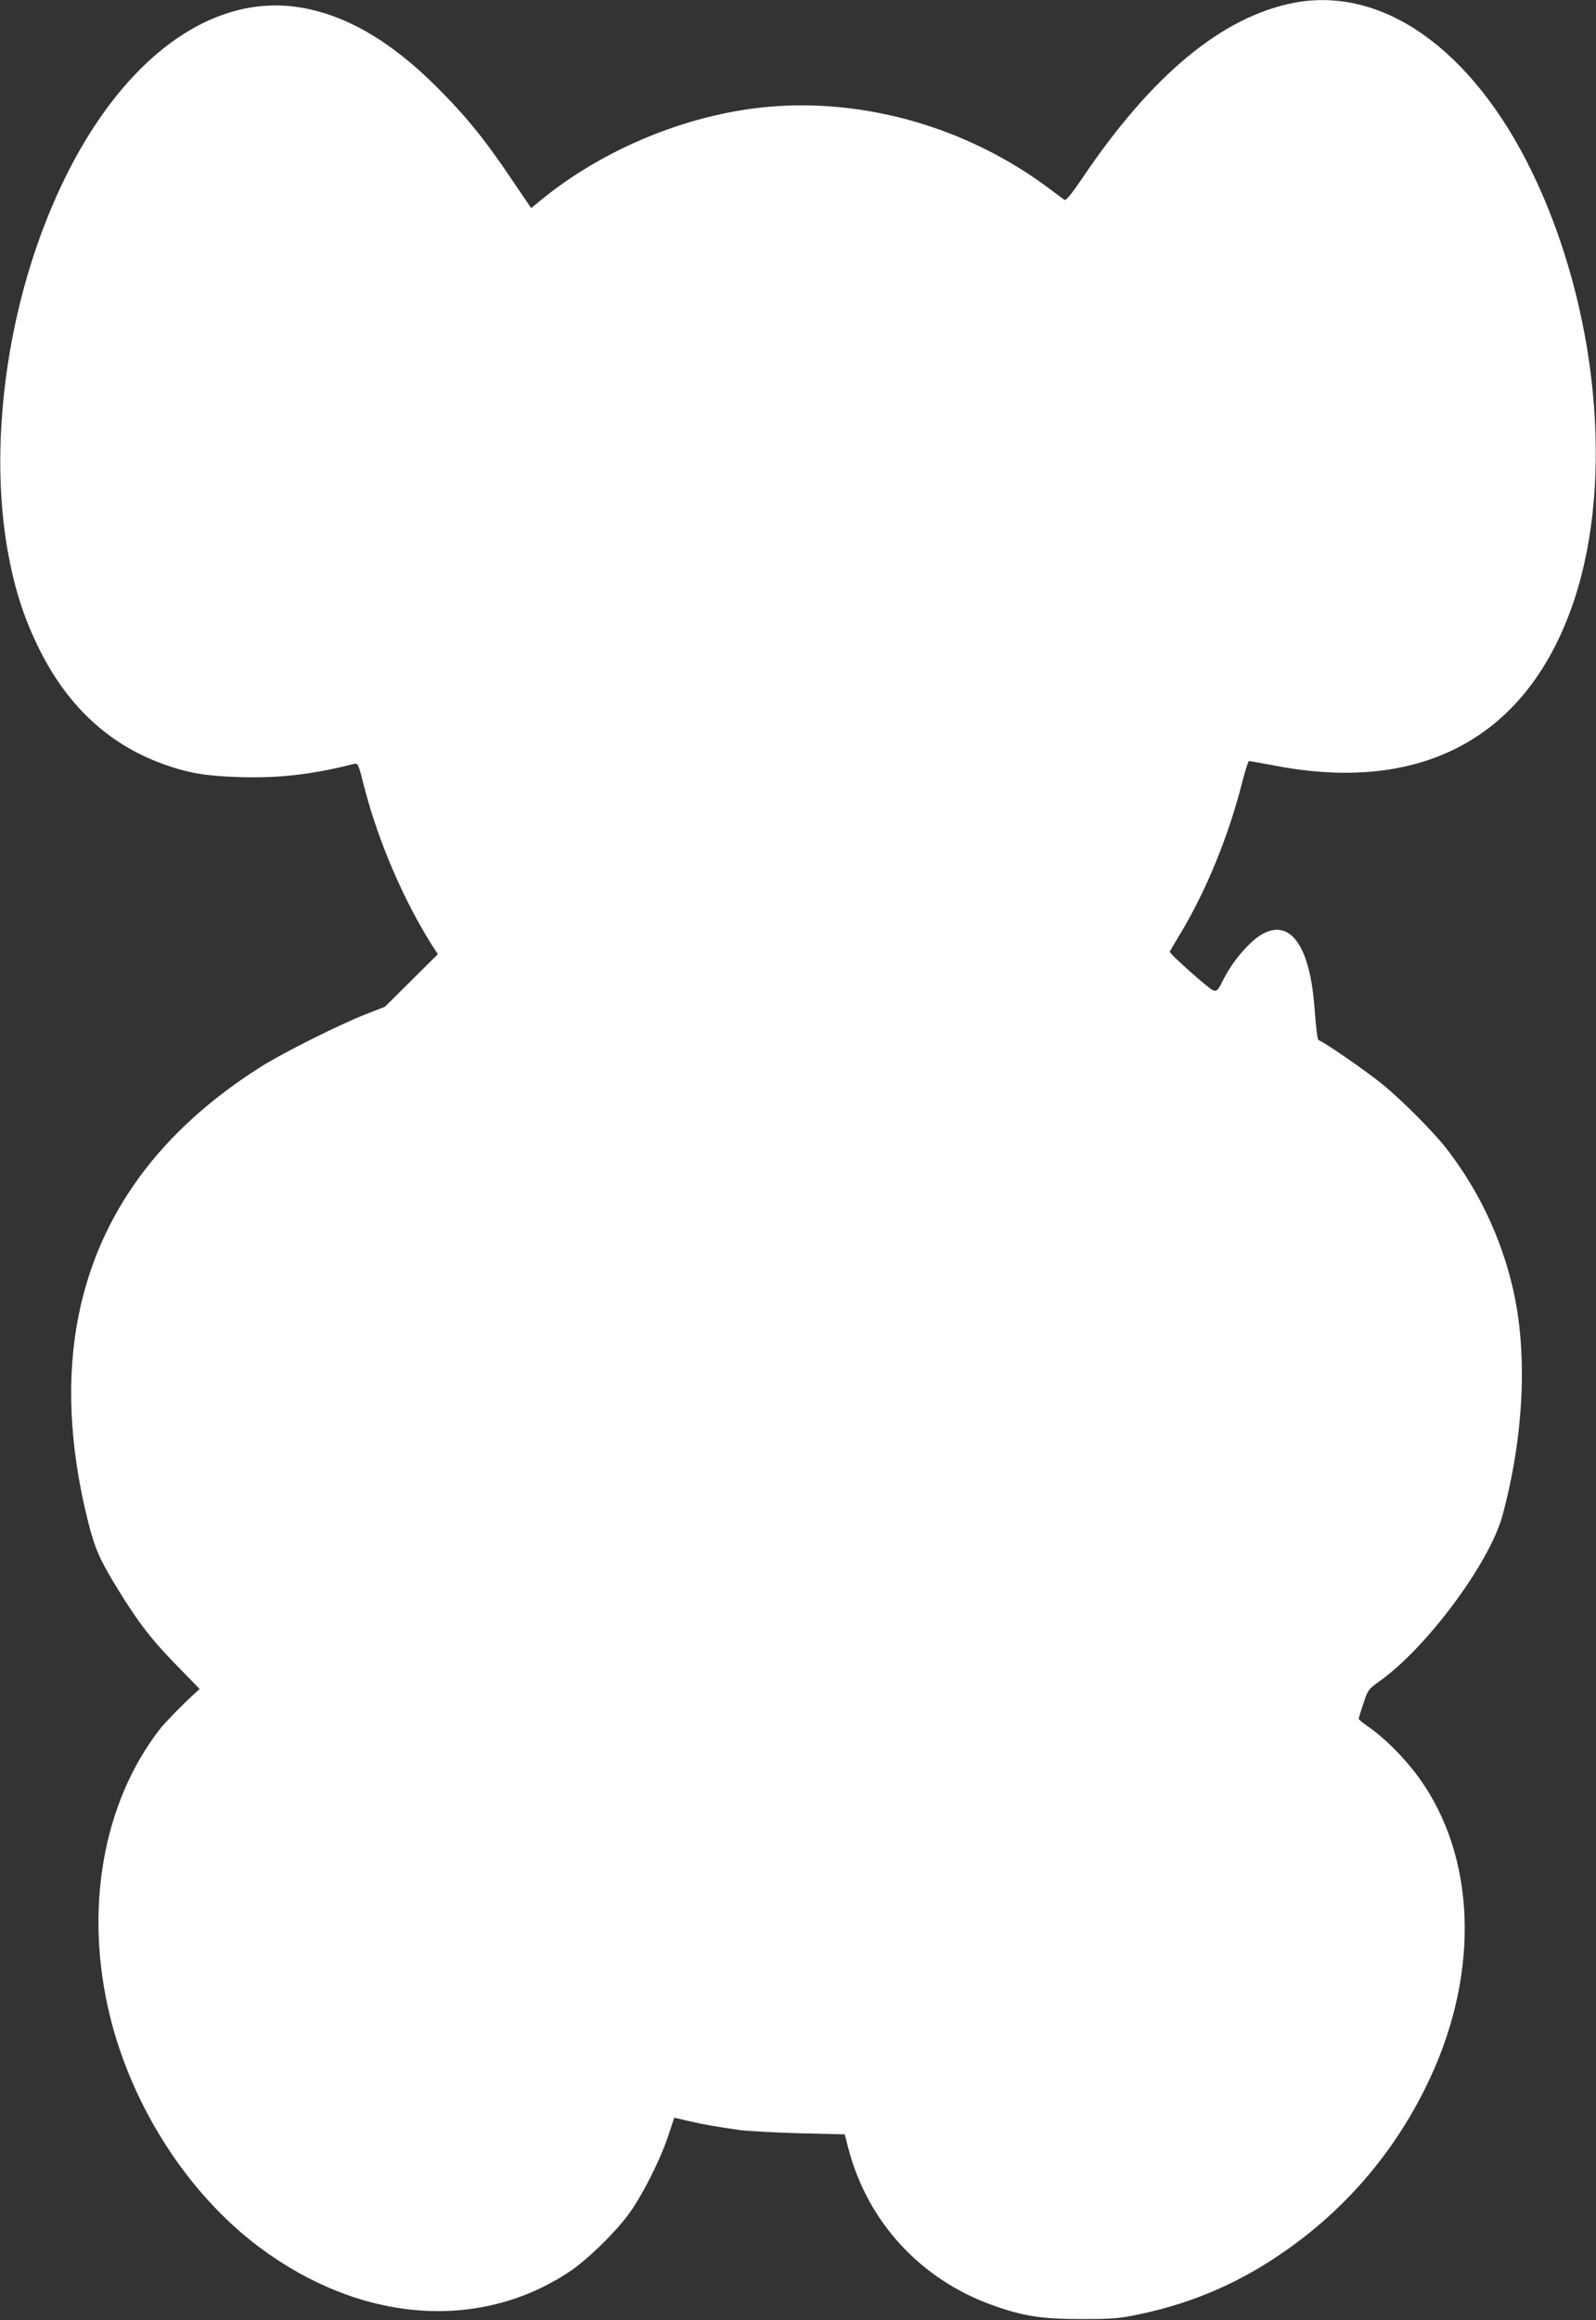
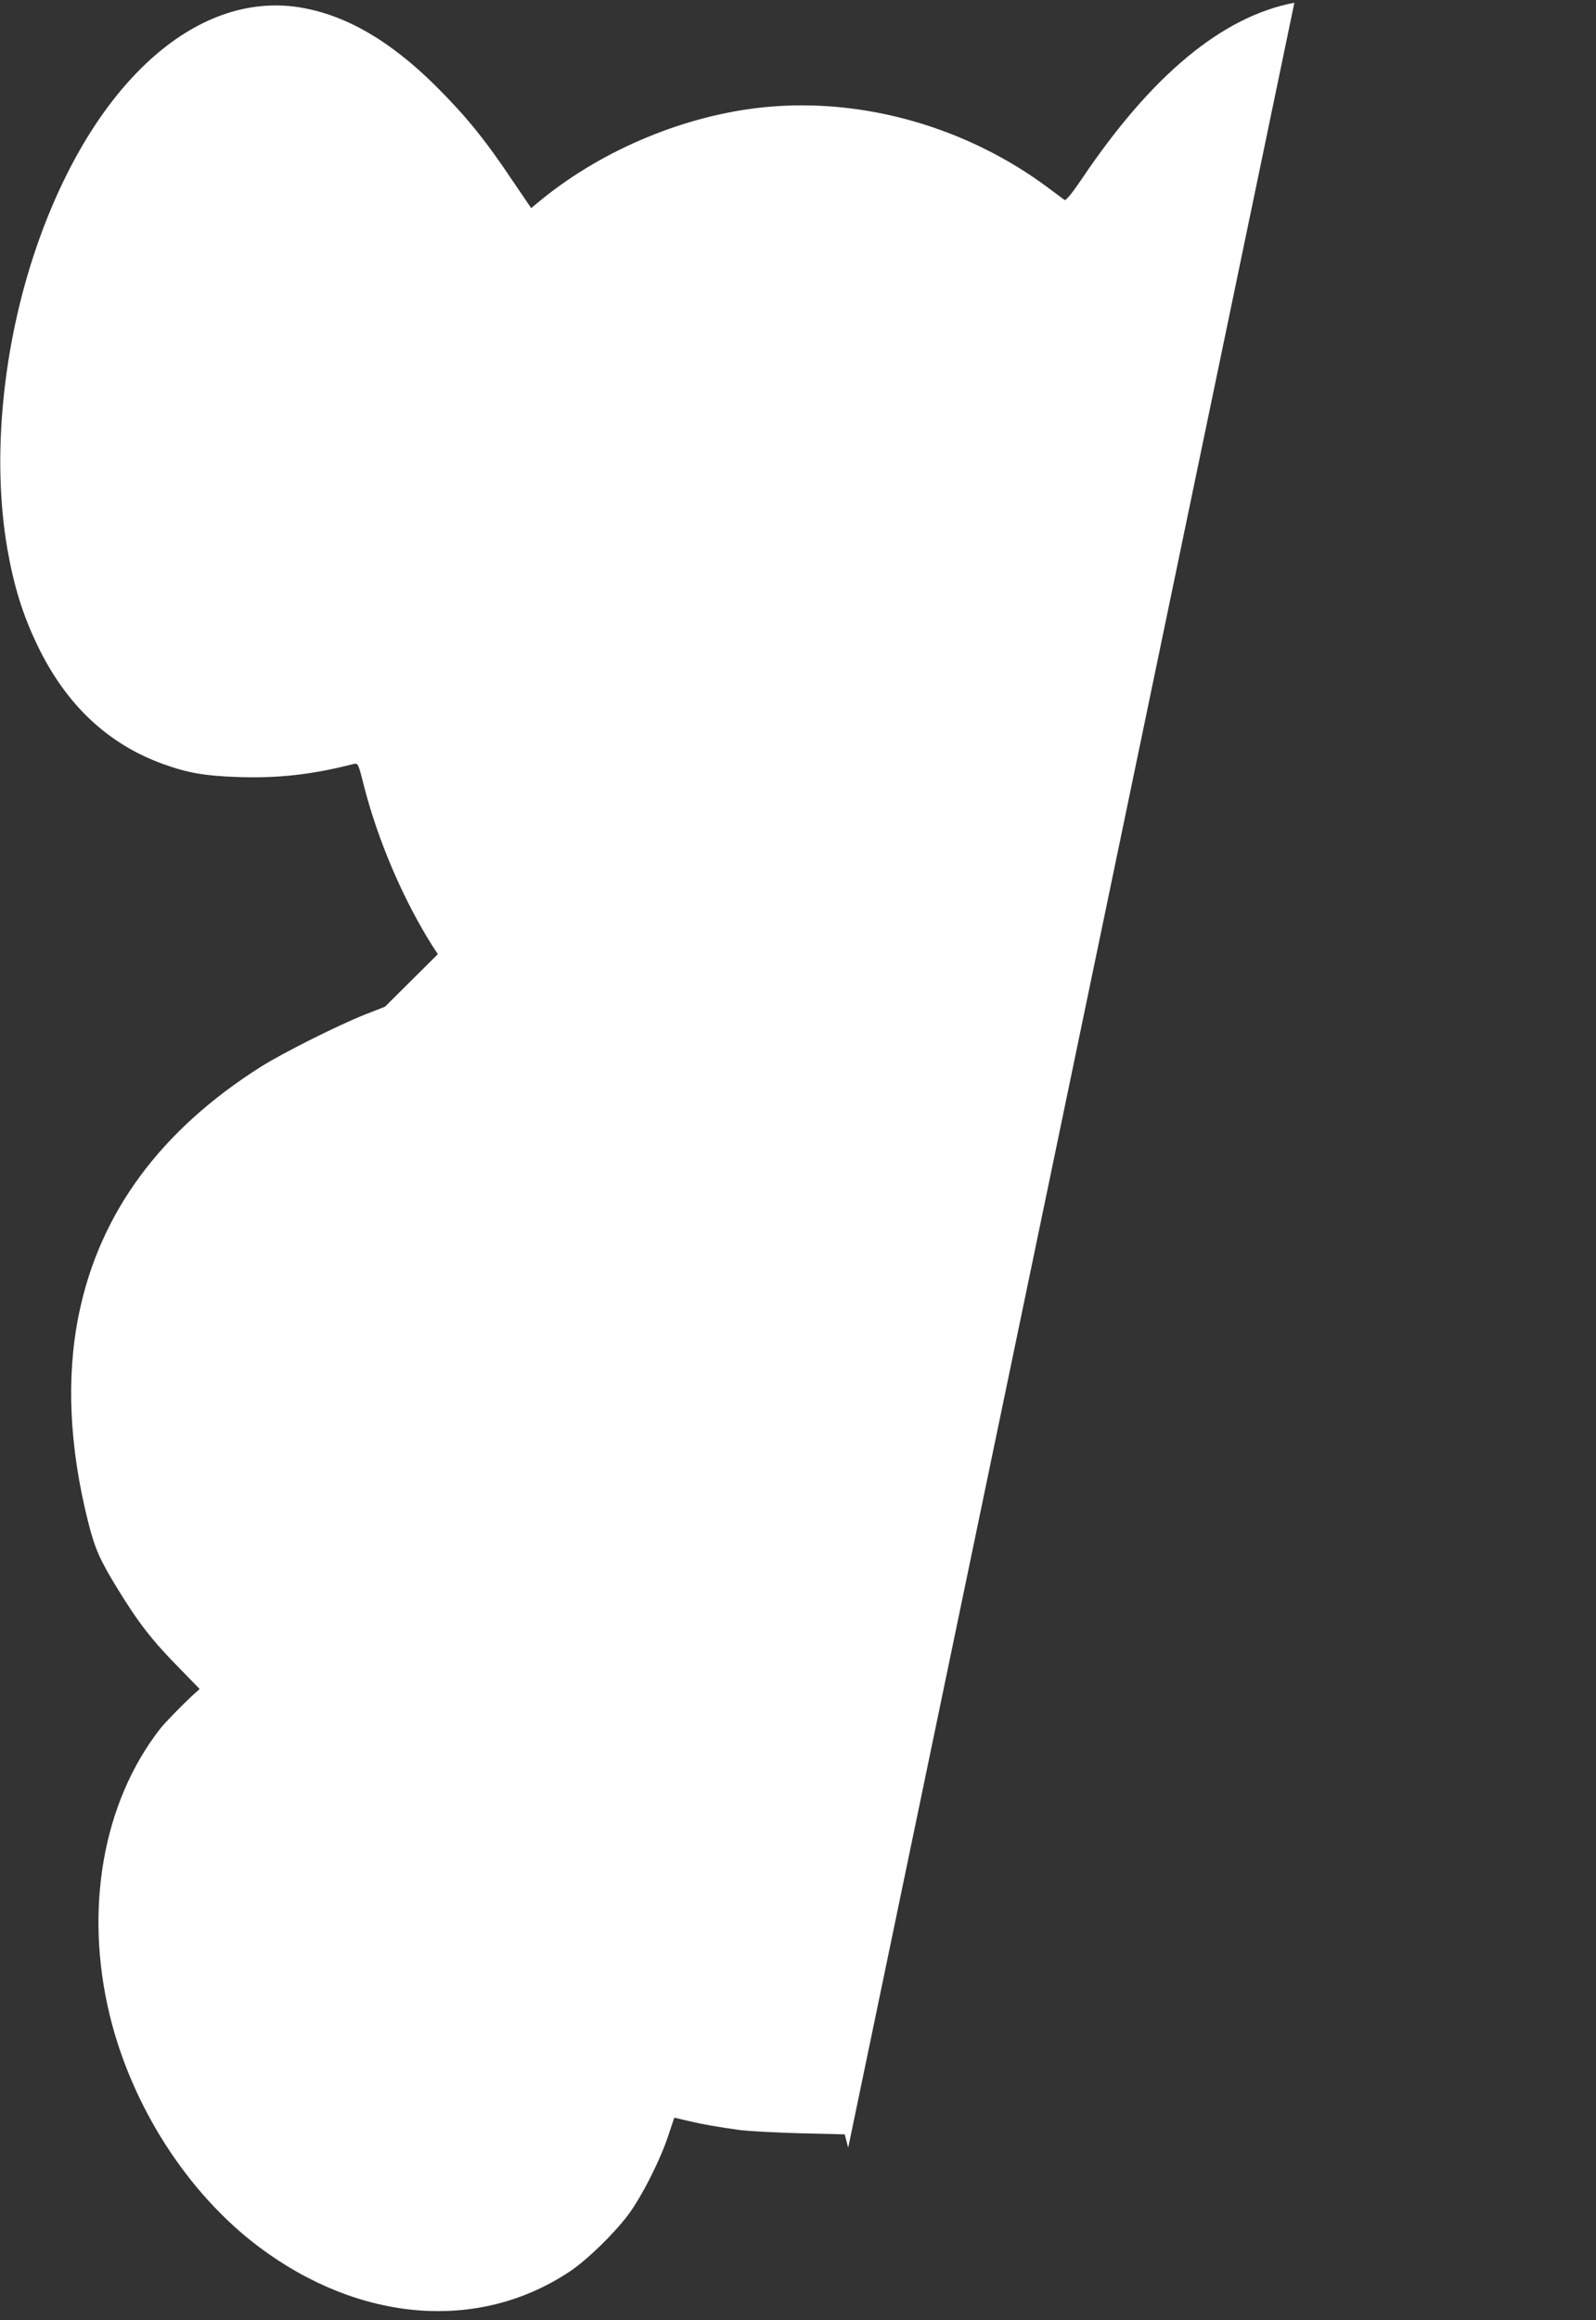
<svg xmlns="http://www.w3.org/2000/svg" version="1.0" width="881pt" height="1280pt" viewBox="0 0 881 1280" preserveAspectRatio="xMidYMid meet">
  <rect x="0" y="0" width="881" height="1280" fill="#333333" stroke="none" />
  <g transform="translate(0,1280) scale(0.1,-0.1)" fill="#ffffff" stroke="none">
-     <path d="M7145 12785 c-398 -76 -788 -399 -1174 -973 -55 -81 -87 -120 -95 -115 -6 5 -45 33 -86 64 -450 337 -1024 501 -1566 448 -433 -42 -889 -230 -1231 -507 l-61 -50 -106 156 c-147 220 -257 355 -420 517 -255 253 -502 395 -756 435 -574 89 -1139 -426 -1448 -1321 -188 -545 -248 -1164 -162 -1664 37 -211 85 -365 166 -534 156 -326 387 -545 694 -656 139 -50 233 -66 420 -72 219 -7 404 14 631 72 26 6 26 6 61 -132 77 -297 216 -620 376 -873 l29 -44 -146 -145 -146 -145 -110 -43 c-153 -61 -450 -210 -573 -287 -556 -351 -893 -808 -1007 -1368 -70 -344 -53 -728 51 -1142 37 -148 65 -212 163 -371 117 -191 192 -287 344 -441 l109 -112 -42 -38 c-51 -47 -152 -150 -178 -184 -315 -406 -418 -995 -276 -1579 123 -504 430 -981 822 -1276 557 -418 1213 -471 1715 -138 94 62 244 207 323 312 76 101 180 307 224 442 l32 96 78 -18 c79 -19 154 -32 289 -51 42 -5 188 -13 325 -17 l249 -6 19 -74 c106 -409 400 -728 801 -870 169 -60 270 -75 487 -75 173 0 210 3 322 27 293 62 550 173 797 345 336 233 600 540 781 907 290 586 287 1218 -8 1665 -80 122 -207 255 -315 328 -26 18 -47 36 -47 40 0 4 12 42 26 84 24 74 28 79 88 122 263 187 609 654 680 916 119 441 140 900 56 1256 -64 275 -186 533 -359 759 -70 93 -255 279 -366 368 -86 70 -318 230 -347 239 -5 2 -13 61 -18 131 -11 149 -24 229 -51 311 -65 192 -186 220 -325 74 -58 -60 -99 -118 -138 -196 -23 -46 -30 -52 -49 -46 -22 7 -244 204 -240 214 1 3 25 43 53 90 147 242 271 544 348 848 16 62 32 113 36 113 3 1 68 -11 144 -25 822 -158 1403 164 1652 915 222 669 127 1620 -235 2364 -328 672 -821 1022 -1310 930z" />
+     <path d="M7145 12785 c-398 -76 -788 -399 -1174 -973 -55 -81 -87 -120 -95 -115 -6 5 -45 33 -86 64 -450 337 -1024 501 -1566 448 -433 -42 -889 -230 -1231 -507 l-61 -50 -106 156 c-147 220 -257 355 -420 517 -255 253 -502 395 -756 435 -574 89 -1139 -426 -1448 -1321 -188 -545 -248 -1164 -162 -1664 37 -211 85 -365 166 -534 156 -326 387 -545 694 -656 139 -50 233 -66 420 -72 219 -7 404 14 631 72 26 6 26 6 61 -132 77 -297 216 -620 376 -873 l29 -44 -146 -145 -146 -145 -110 -43 c-153 -61 -450 -210 -573 -287 -556 -351 -893 -808 -1007 -1368 -70 -344 -53 -728 51 -1142 37 -148 65 -212 163 -371 117 -191 192 -287 344 -441 l109 -112 -42 -38 c-51 -47 -152 -150 -178 -184 -315 -406 -418 -995 -276 -1579 123 -504 430 -981 822 -1276 557 -418 1213 -471 1715 -138 94 62 244 207 323 312 76 101 180 307 224 442 l32 96 78 -18 c79 -19 154 -32 289 -51 42 -5 188 -13 325 -17 l249 -6 19 -74 z" />
  </g>
</svg>